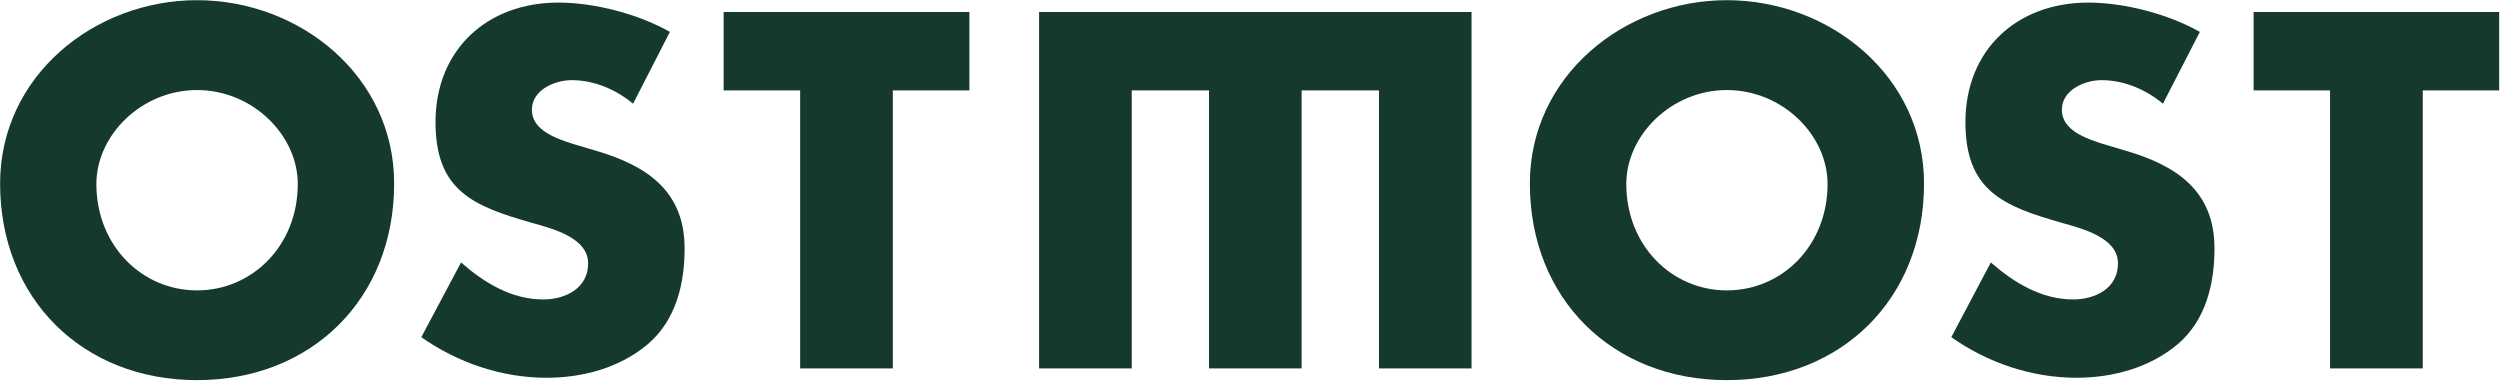
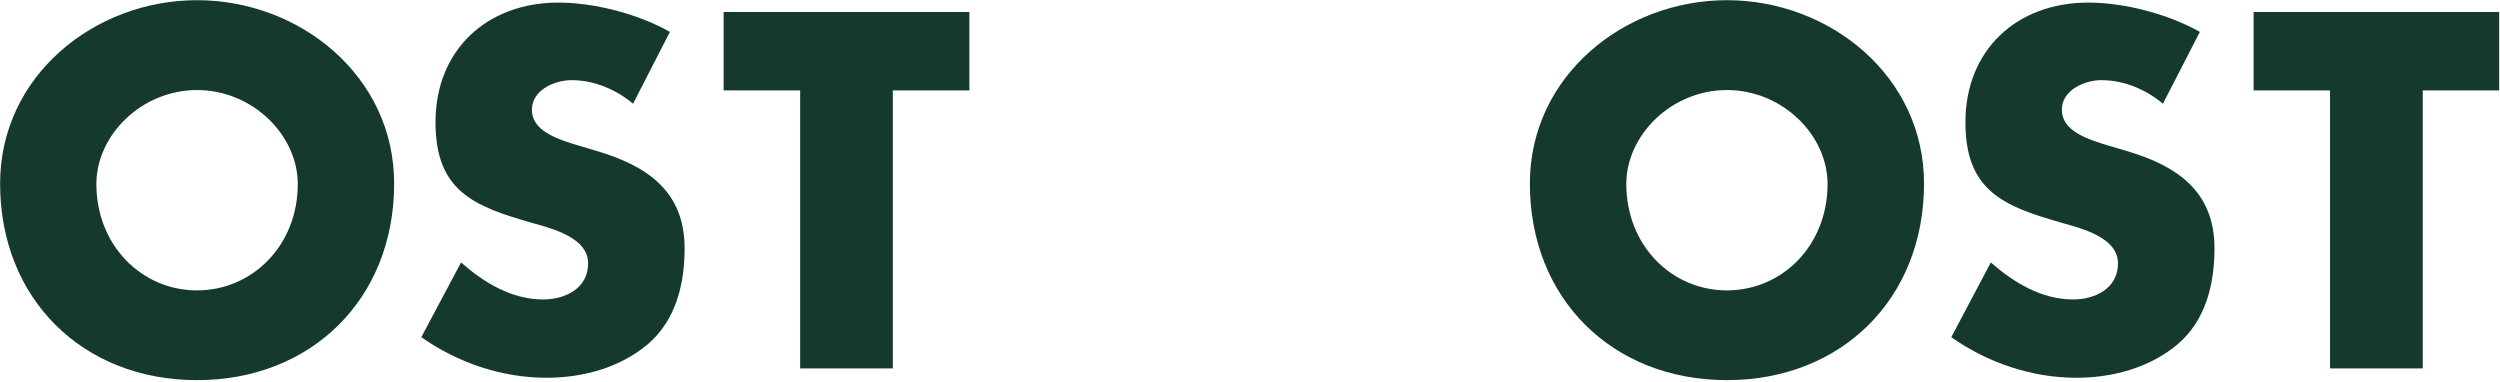
<svg xmlns="http://www.w3.org/2000/svg" width="100%" height="100%" viewBox="0 0 674 103" version="1.1" xml:space="preserve" style="fill-rule:evenodd;clip-rule:evenodd;stroke-linejoin:round;stroke-miterlimit:1.414;">
  <g transform="matrix(4.167,0,0,4.167,-348.238,-623.054)">
    <path d="M208.053,161.4C208.053,168.858 202.706,174.115 195.296,174.115C187.899,174.115 182.551,168.858 182.551,161.4C182.551,154.423 188.669,149.533 195.296,149.533C201.94,149.533 208.053,154.423 208.053,161.4ZM188.79,161.428C188.79,165.404 191.726,168.309 195.296,168.309C198.879,168.309 201.811,165.404 201.811,161.428C201.811,158.247 198.879,155.347 195.296,155.347C191.726,155.347 188.79,158.247 188.79,161.428Z" style="fill:rgb(21,57,44);fill-rule:nonzero;" />
  </g>
  <g transform="matrix(4.167,0,0,4.167,-348.238,-623.054)">
    <path d="M223.509,156.231C222.407,155.311 221.004,154.707 219.53,154.707C218.433,154.707 216.969,155.347 216.969,156.625C216.969,157.975 218.589,158.494 219.626,158.833L221.155,159.288C224.37,160.236 226.845,161.858 226.845,165.59C226.845,167.88 226.29,170.238 224.463,171.793C222.649,173.321 220.236,173.962 217.915,173.962C215.011,173.962 212.165,172.989 209.817,171.336L212.374,166.502C213.882,167.819 215.659,168.895 217.703,168.895C219.108,168.895 220.602,168.189 220.602,166.563C220.602,164.882 218.253,164.302 216.969,163.938C213.206,162.864 210.731,161.886 210.731,157.426C210.731,152.744 214.061,149.688 218.679,149.688C221.004,149.688 223.845,150.421 225.898,151.586L223.509,156.231Z" style="fill:rgb(21,57,44);fill-rule:nonzero;" />
  </g>
  <g transform="matrix(4.167,0,0,4.167,-348.238,-623.054)">
    <path d="M109.072,161.4C109.072,168.858 103.719,174.115 96.317,174.115C88.92,174.115 83.577,168.858 83.577,161.4C83.577,154.423 89.686,149.533 96.317,149.533C102.959,149.533 109.072,154.423 109.072,161.4ZM89.806,161.428C89.806,165.404 92.748,168.309 96.317,168.309C99.895,168.309 102.836,165.404 102.836,161.428C102.836,158.247 99.895,155.347 96.317,155.347C92.748,155.347 89.806,158.247 89.806,161.428Z" style="fill:rgb(21,57,44);fill-rule:nonzero;" />
  </g>
  <g transform="matrix(4.167,0,0,4.167,-348.238,-623.054)">
    <path d="M124.528,156.231C123.429,155.311 122.021,154.707 120.55,154.707C119.449,154.707 117.982,155.347 117.982,156.625C117.982,157.975 119.606,158.494 120.647,158.833L122.171,159.288C125.388,160.236 127.864,161.858 127.864,165.59C127.864,167.88 127.309,170.238 125.477,171.793C123.671,173.321 121.254,173.962 118.937,173.962C116.027,173.962 113.187,172.989 110.828,171.336L113.4,166.502C114.899,167.819 116.668,168.895 118.716,168.895C120.127,168.895 121.622,168.189 121.622,166.563C121.622,164.882 119.269,164.302 117.982,163.938C114.22,162.864 111.747,161.886 111.747,157.426C111.747,152.744 115.083,149.688 119.696,149.688C122.021,149.688 124.867,150.421 126.912,151.586L124.528,156.231Z" style="fill:rgb(21,57,44);fill-rule:nonzero;" />
  </g>
  <g transform="matrix(4.167,0,0,4.167,-348.238,-623.054)">
    <path d="M141.335,173.357L135.34,173.357L135.34,155.37L130.388,155.37L130.388,150.297L146.288,150.297L146.288,155.37L141.335,155.37L141.335,173.357Z" style="fill:rgb(21,57,44);fill-rule:nonzero;" />
  </g>
  <g transform="matrix(4.167,0,0,4.167,-348.238,-623.054)">
    <path d="M240.319,173.357L234.322,173.357L234.322,155.37L229.376,155.37L229.376,150.297L245.265,150.297L245.265,155.37L240.319,155.37L240.319,173.357Z" style="fill:rgb(21,57,44);fill-rule:nonzero;" />
  </g>
  <g transform="matrix(4.167,0,0,4.167,-348.238,-623.054)">
-     <path d="M172.744,150.297L167.834,150.297L161.744,150.297L156.834,150.297L150.798,150.297L150.798,173.357L156.793,173.357L156.793,155.369L161.792,155.369L161.792,173.357L167.783,173.357L167.783,155.369L172.789,155.369L172.789,173.357L178.777,173.357L178.777,167.671L178.777,155.369L178.777,150.297L172.744,150.297Z" style="fill:rgb(21,57,44);fill-rule:nonzero;" />
-   </g>
+     </g>
</svg>